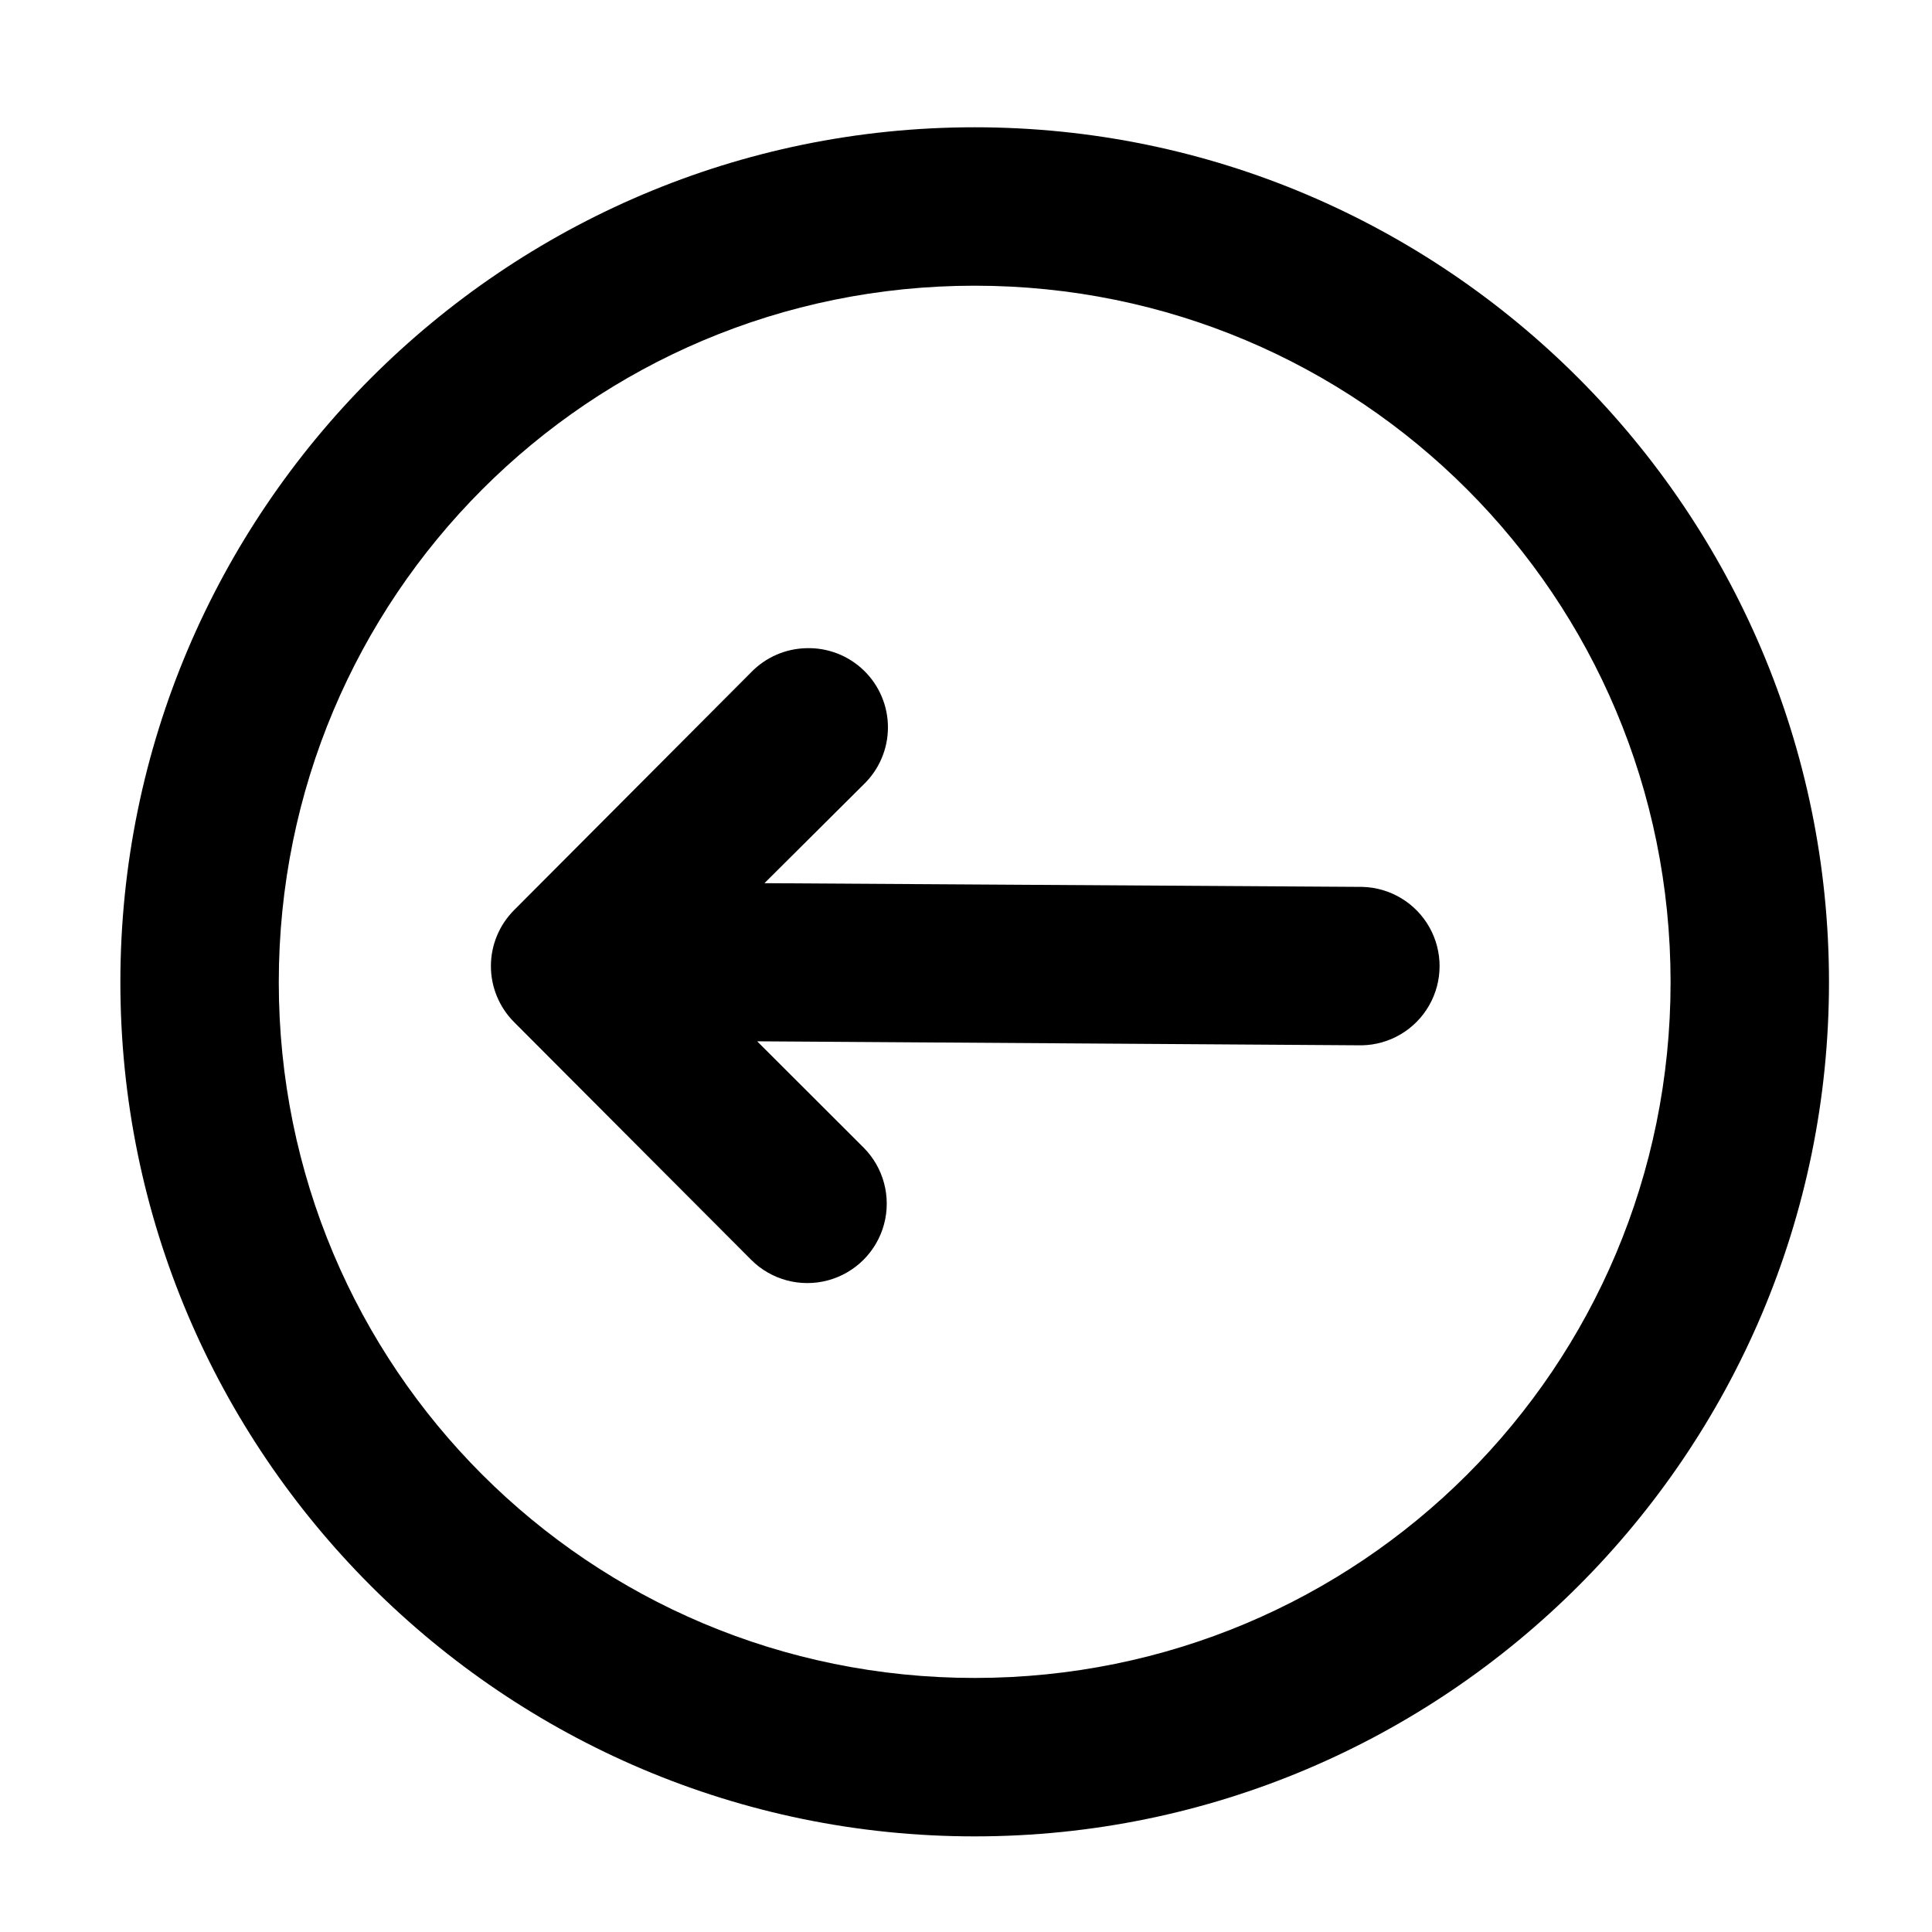
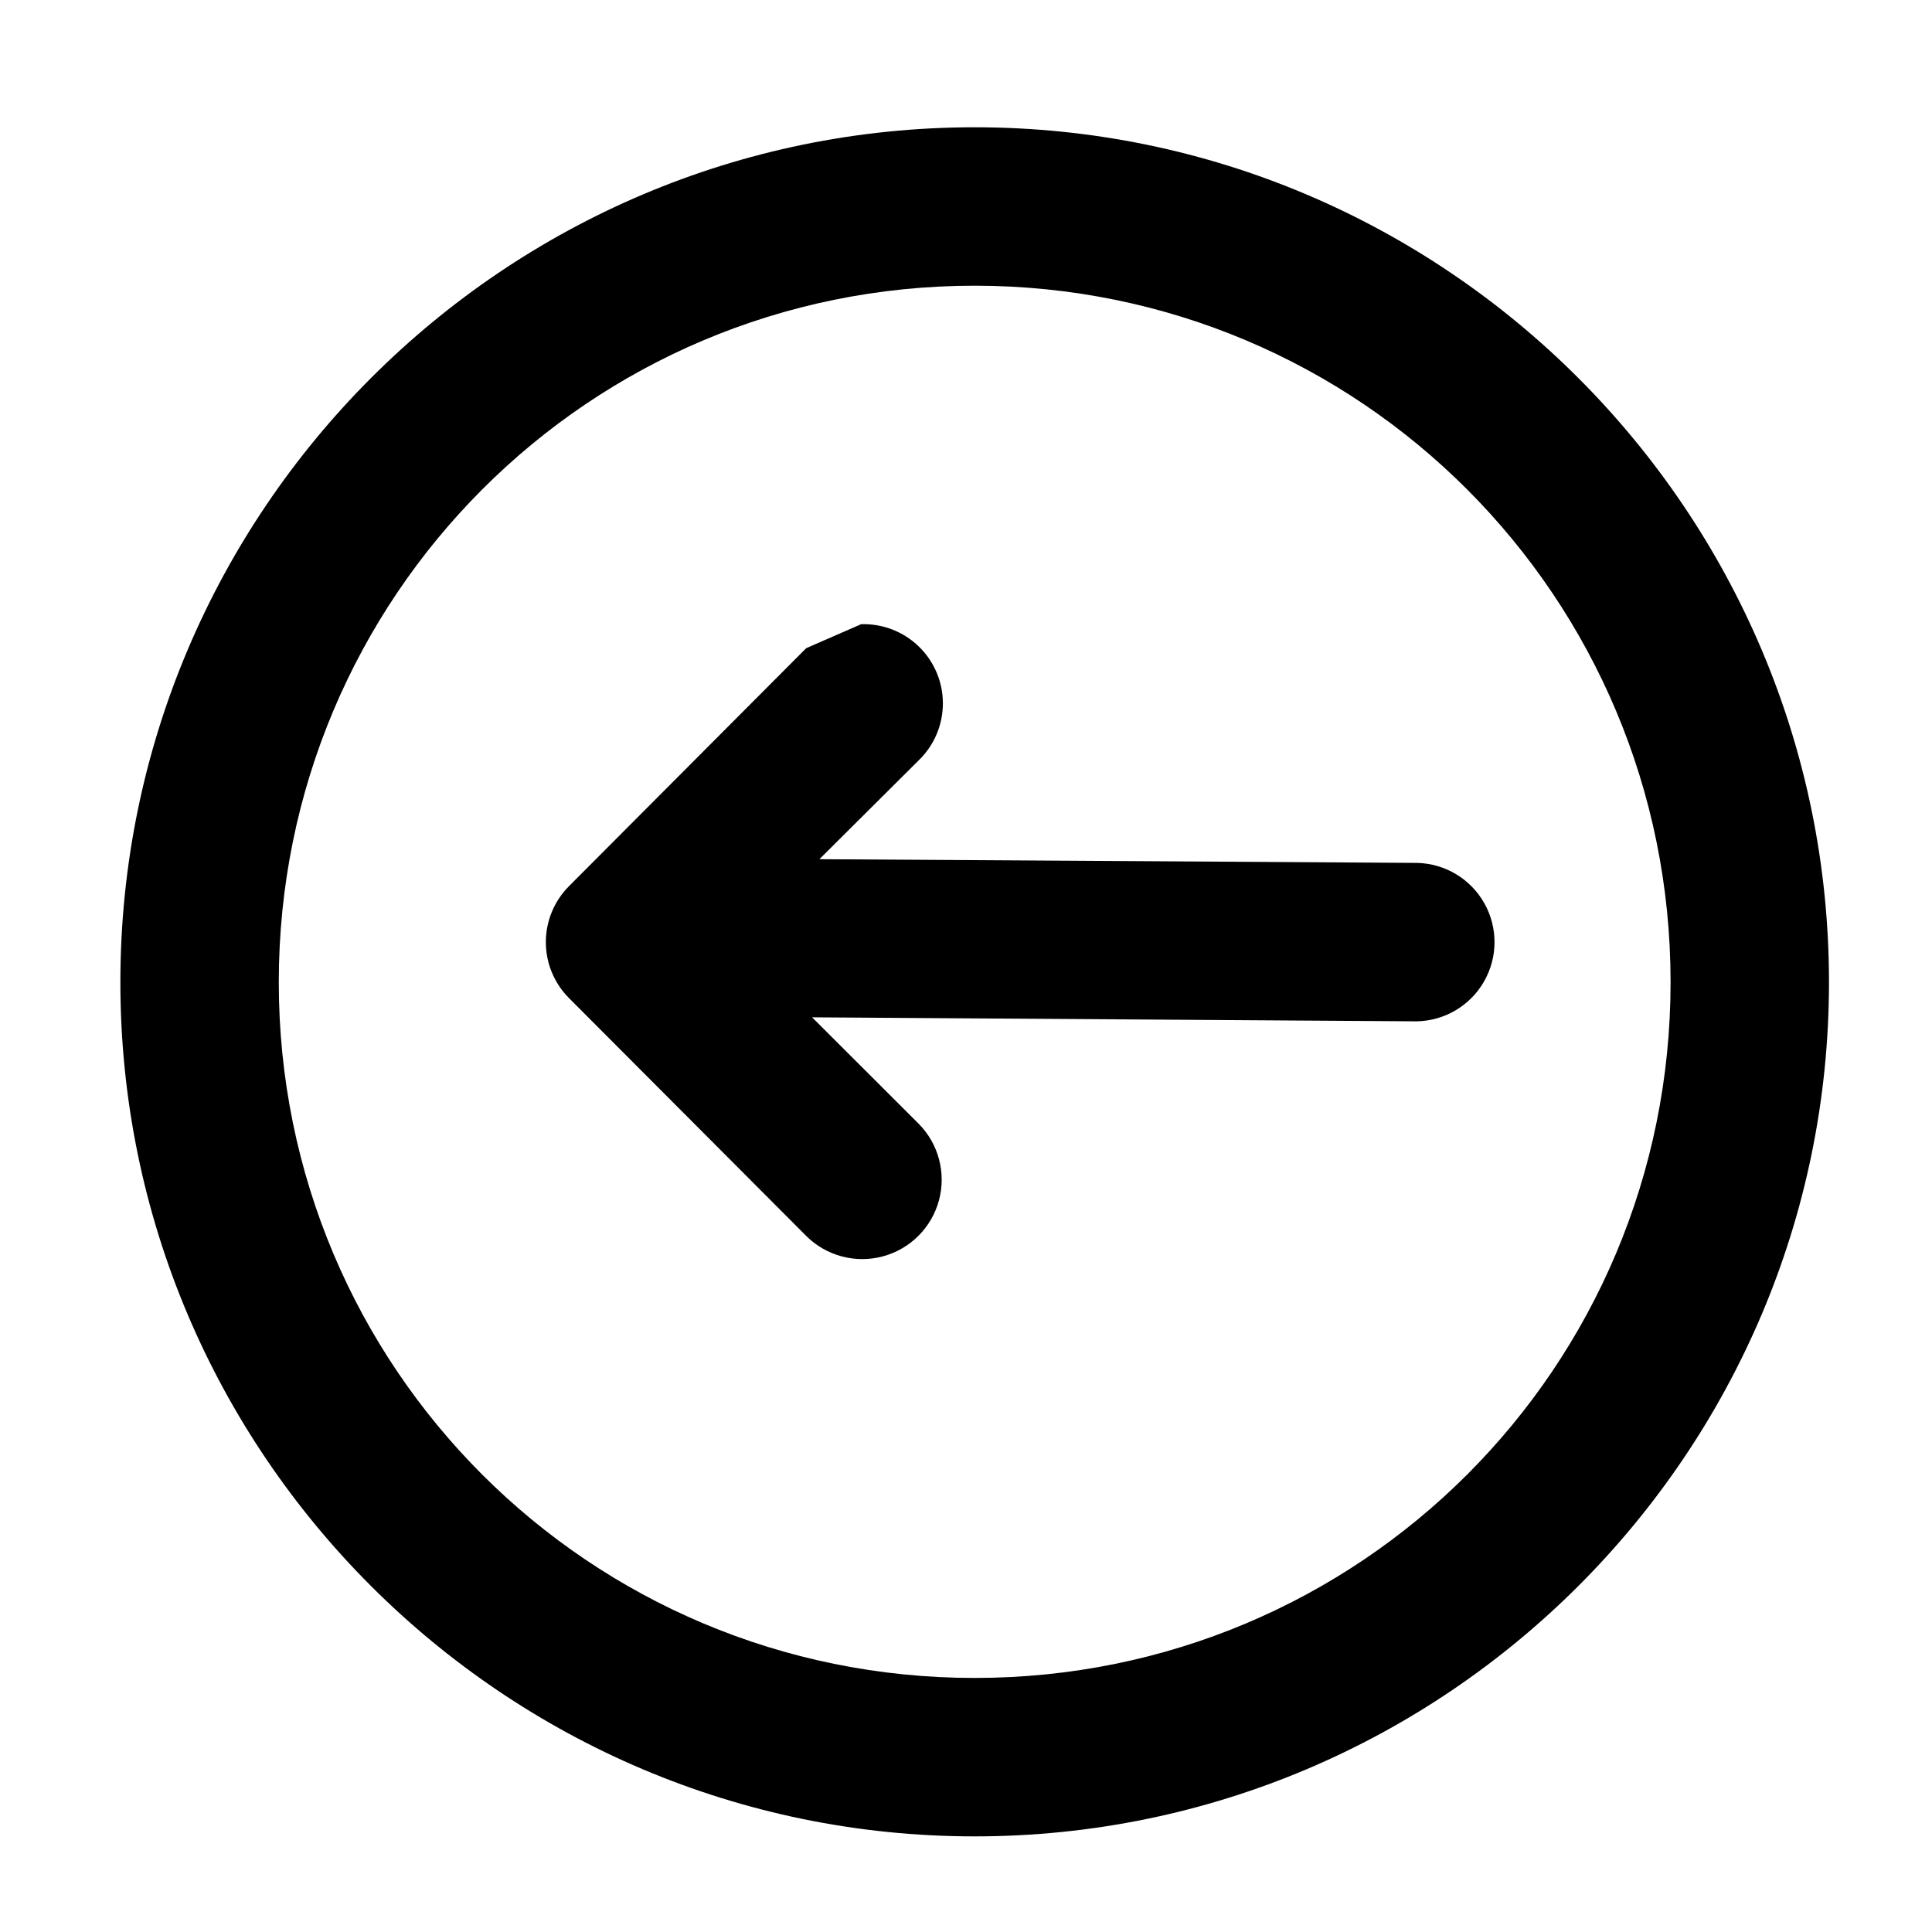
<svg xmlns="http://www.w3.org/2000/svg" fill="#000000" width="800px" height="800px" version="1.1" viewBox="144 144 512 512">
-   <path d="m402.3 177.73c-124.82 0-226.4 101.75-226.4 226.57 0 124.82 101.59 226.36 226.4 226.36s226.4-101.55 226.4-226.36c0-124.82-101.59-226.57-226.4-226.57zm0 41.984c102.13 0 184.42 82.453 184.42 184.58 0 102.13-82.293 184.38-184.42 184.38-102.13 0-184.42-82.25-184.42-184.38 0-102.13 82.293-184.58 184.42-184.58zm-44.648 96.062c-5.5 0.129-10.723 2.41-14.559 6.356l-62.895 63.098h0.004c-3.91 3.934-6.106 9.254-6.106 14.801s2.195 10.867 6.106 14.801l62.895 63.059h-0.004c5.32 5.301 13.062 7.367 20.316 5.418s12.922-7.613 14.871-14.867c1.945-7.254-0.117-14.996-5.418-20.316l-28.207-28.168 160.23 1.062c7.391-0.133 14.168-4.141 17.84-10.555 3.676-6.414 3.707-14.289 0.082-20.73-3.625-6.445-10.371-10.508-17.758-10.699l-158.46-0.984 26.281-26.16-0.004 0.004c4.106-3.945 6.434-9.387 6.449-15.082 0.016-5.691-2.281-11.148-6.367-15.113-4.082-3.969-9.602-6.106-15.293-5.926z" />
+   <path d="m402.3 177.73c-124.82 0-226.4 101.75-226.4 226.57 0 124.82 101.59 226.36 226.4 226.36s226.4-101.55 226.4-226.36c0-124.82-101.59-226.57-226.4-226.57zm0 41.984c102.13 0 184.42 82.453 184.42 184.58 0 102.13-82.293 184.38-184.42 184.38-102.13 0-184.42-82.25-184.42-184.38 0-102.13 82.293-184.58 184.42-184.58zm-44.648 96.062l-62.895 63.098h0.004c-3.91 3.934-6.106 9.254-6.106 14.801s2.195 10.867 6.106 14.801l62.895 63.059h-0.004c5.32 5.301 13.062 7.367 20.316 5.418s12.922-7.613 14.871-14.867c1.945-7.254-0.117-14.996-5.418-20.316l-28.207-28.168 160.23 1.062c7.391-0.133 14.168-4.141 17.84-10.555 3.676-6.414 3.707-14.289 0.082-20.73-3.625-6.445-10.371-10.508-17.758-10.699l-158.46-0.984 26.281-26.16-0.004 0.004c4.106-3.945 6.434-9.387 6.449-15.082 0.016-5.691-2.281-11.148-6.367-15.113-4.082-3.969-9.602-6.106-15.293-5.926z" />
</svg>